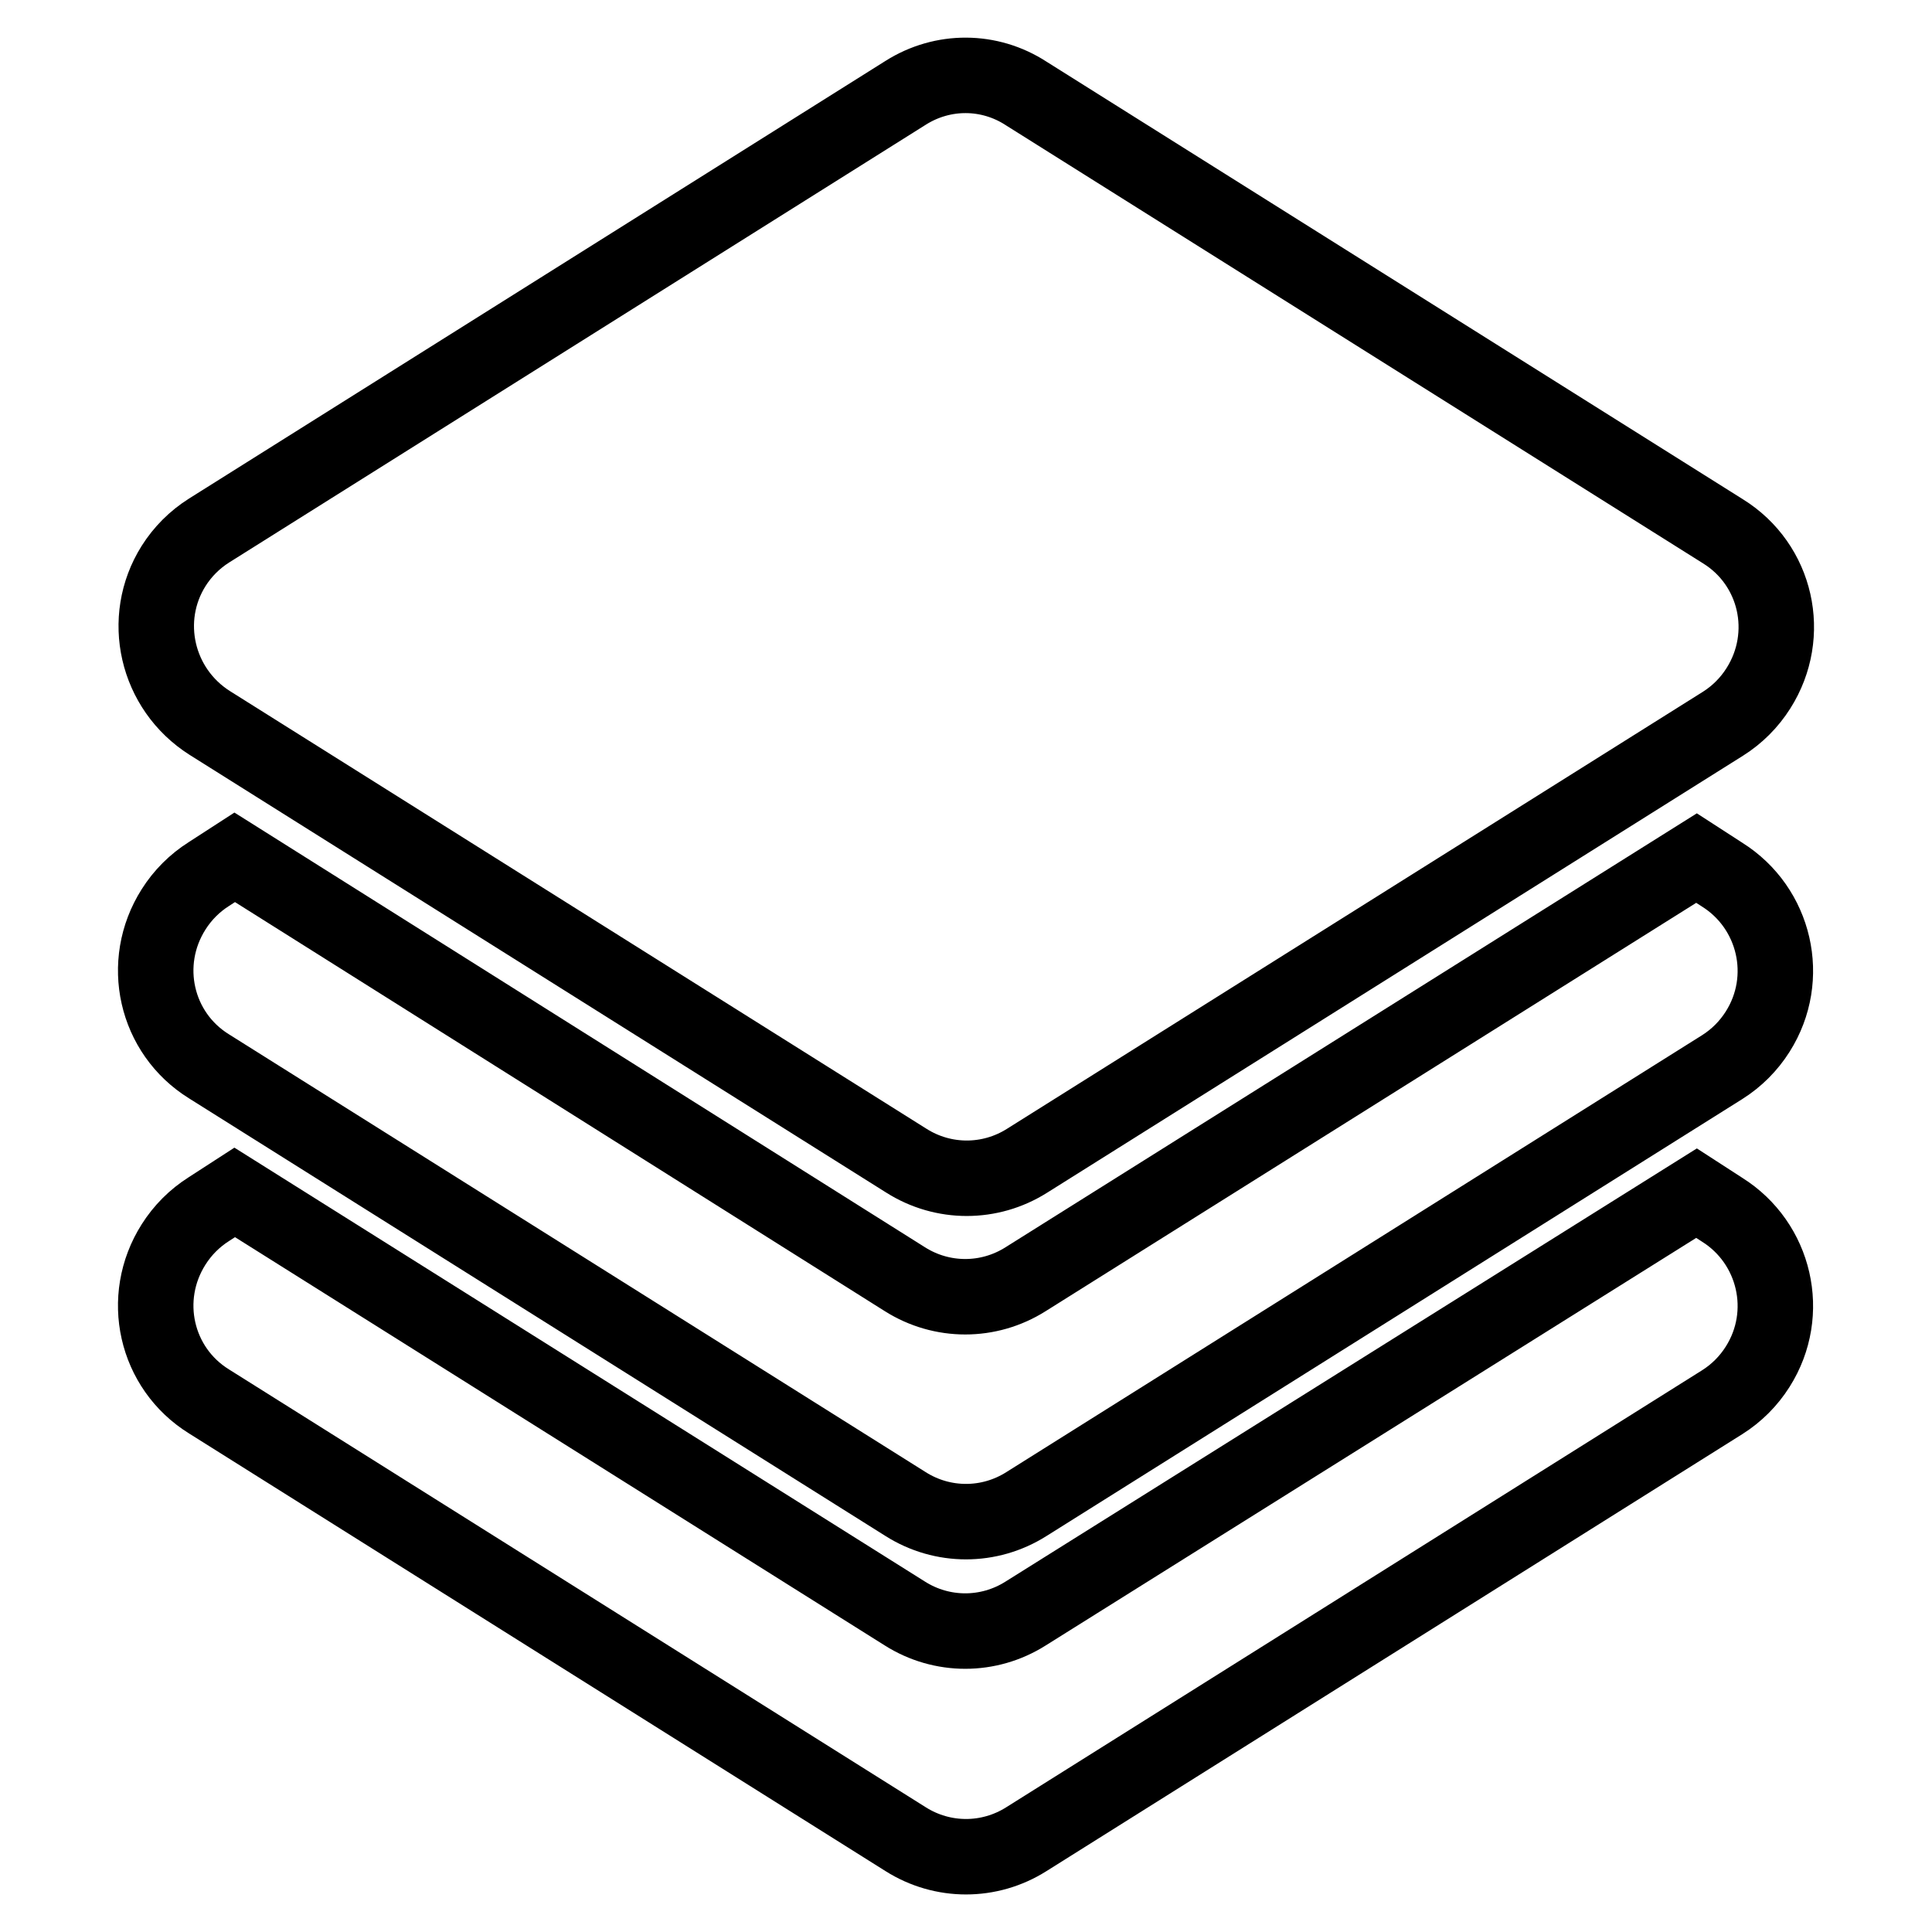
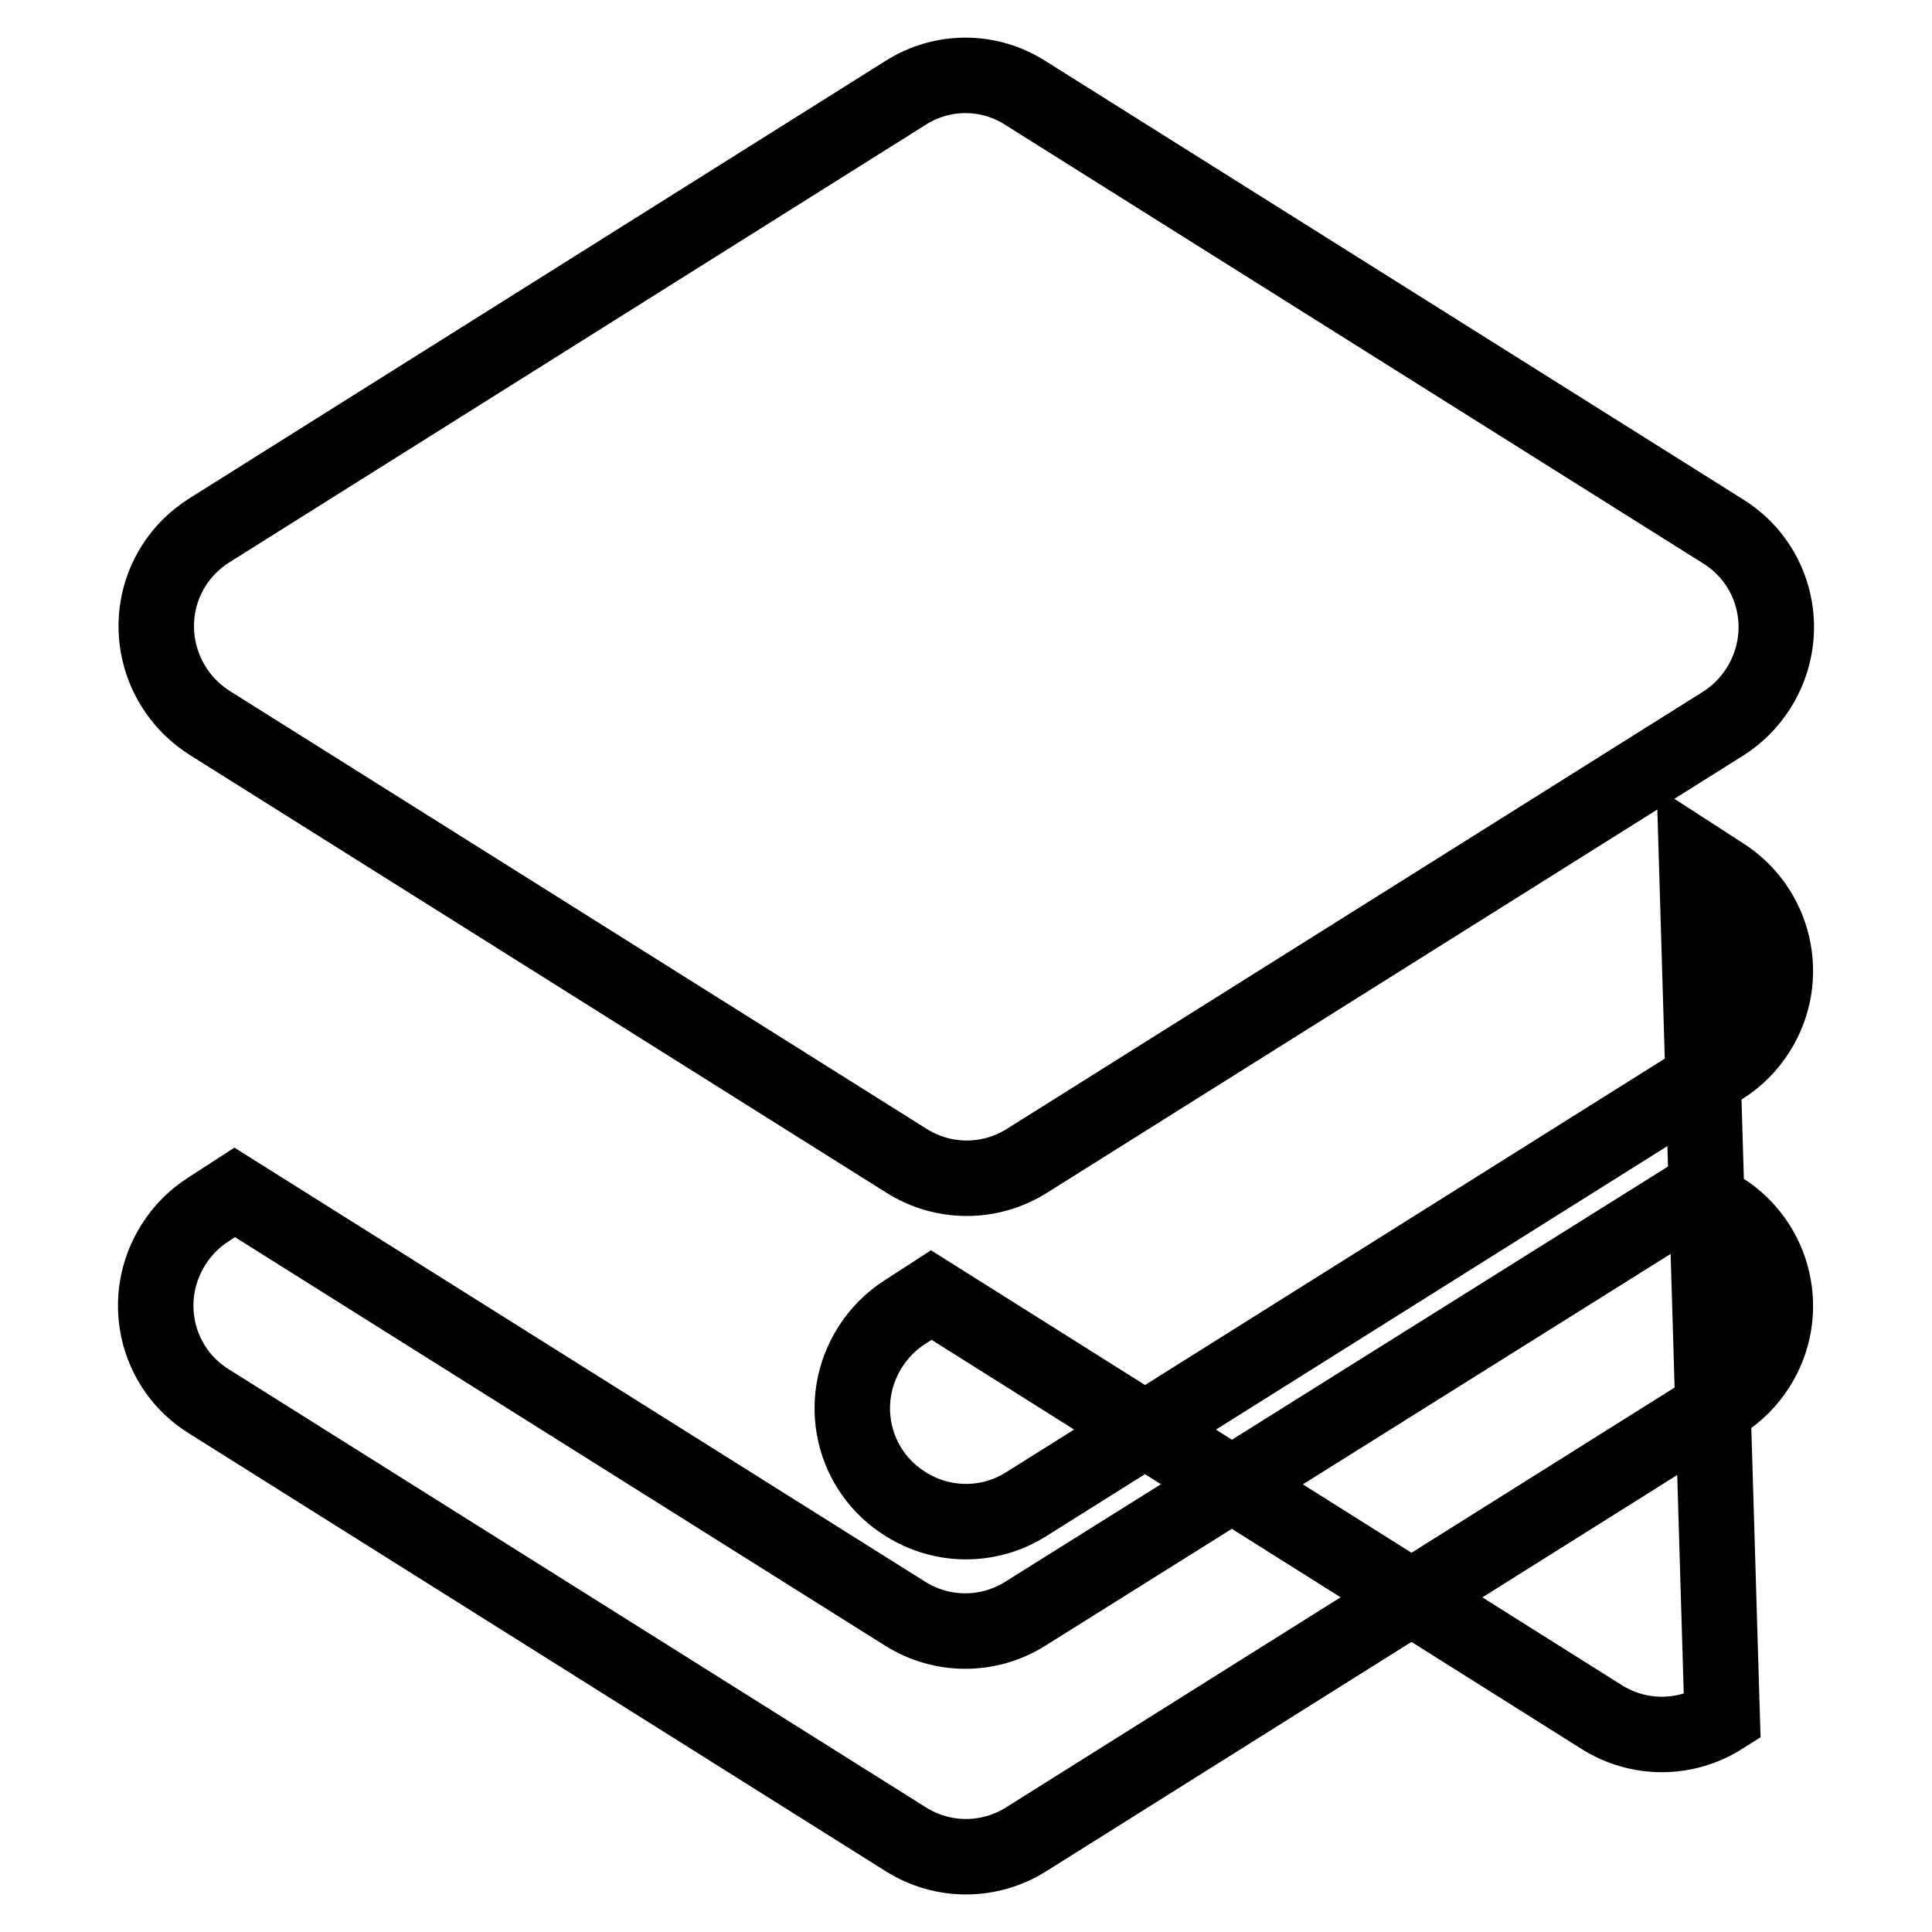
<svg xmlns="http://www.w3.org/2000/svg" version="1.1" x="0px" y="0px" viewBox="0 0 256 256" enable-background="new 0 0 256 256" xml:space="preserve">
  <g>
-     <path stroke-width="10" fill-opacity="0" stroke="#000000" d="M224.8,113.7l3.4,2.2c7,4.4,9.2,13.7,4.7,20.8c-1.2,1.9-2.8,3.5-4.7,4.7l-92.2,57.9c-4.9,3.1-11.1,3.1-16,0 l-92.3-58c-7.1-4.4-9.2-13.7-4.7-20.8c1.2-1.9,2.8-3.5,4.7-4.7l3.4-2.2l88.8,55.9c4.9,3.1,11.1,3.1,16,0L224.8,113.7L224.8,113.7z  M224.8,158.1l3.4,2.2c7,4.4,9.2,13.7,4.7,20.8c-1.2,1.9-2.8,3.5-4.7,4.7l-92.2,57.9c-4.9,3.1-11.1,3.1-16,0l-92.3-58 c-7.1-4.4-9.2-13.7-4.7-20.8c1.2-1.9,2.8-3.5,4.7-4.7l3.4-2.2l88.8,55.8c4.9,3.1,11.1,3.1,16,0L224.8,158.1L224.8,158.1z M136,12.4 l92.3,58c7.1,4.4,9.2,13.7,4.7,20.8c-1.2,1.9-2.8,3.5-4.7,4.7l-92.2,57.9c-4.9,3.1-11.1,3.1-16,0l-92.3-58C20.7,91.3,18.6,82,23,75 c1.2-1.9,2.8-3.5,4.7-4.7L120,12.3C124.9,9.2,131.1,9.2,136,12.4L136,12.4L136,12.4z" />
+     <path stroke-width="10" fill-opacity="0" stroke="#000000" d="M224.8,113.7l3.4,2.2c7,4.4,9.2,13.7,4.7,20.8c-1.2,1.9-2.8,3.5-4.7,4.7l-92.2,57.9c-4.9,3.1-11.1,3.1-16,0 c-7.1-4.4-9.2-13.7-4.7-20.8c1.2-1.9,2.8-3.5,4.7-4.7l3.4-2.2l88.8,55.9c4.9,3.1,11.1,3.1,16,0L224.8,113.7L224.8,113.7z  M224.8,158.1l3.4,2.2c7,4.4,9.2,13.7,4.7,20.8c-1.2,1.9-2.8,3.5-4.7,4.7l-92.2,57.9c-4.9,3.1-11.1,3.1-16,0l-92.3-58 c-7.1-4.4-9.2-13.7-4.7-20.8c1.2-1.9,2.8-3.5,4.7-4.7l3.4-2.2l88.8,55.8c4.9,3.1,11.1,3.1,16,0L224.8,158.1L224.8,158.1z M136,12.4 l92.3,58c7.1,4.4,9.2,13.7,4.7,20.8c-1.2,1.9-2.8,3.5-4.7,4.7l-92.2,57.9c-4.9,3.1-11.1,3.1-16,0l-92.3-58C20.7,91.3,18.6,82,23,75 c1.2-1.9,2.8-3.5,4.7-4.7L120,12.3C124.9,9.2,131.1,9.2,136,12.4L136,12.4L136,12.4z" />
  </g>
</svg>